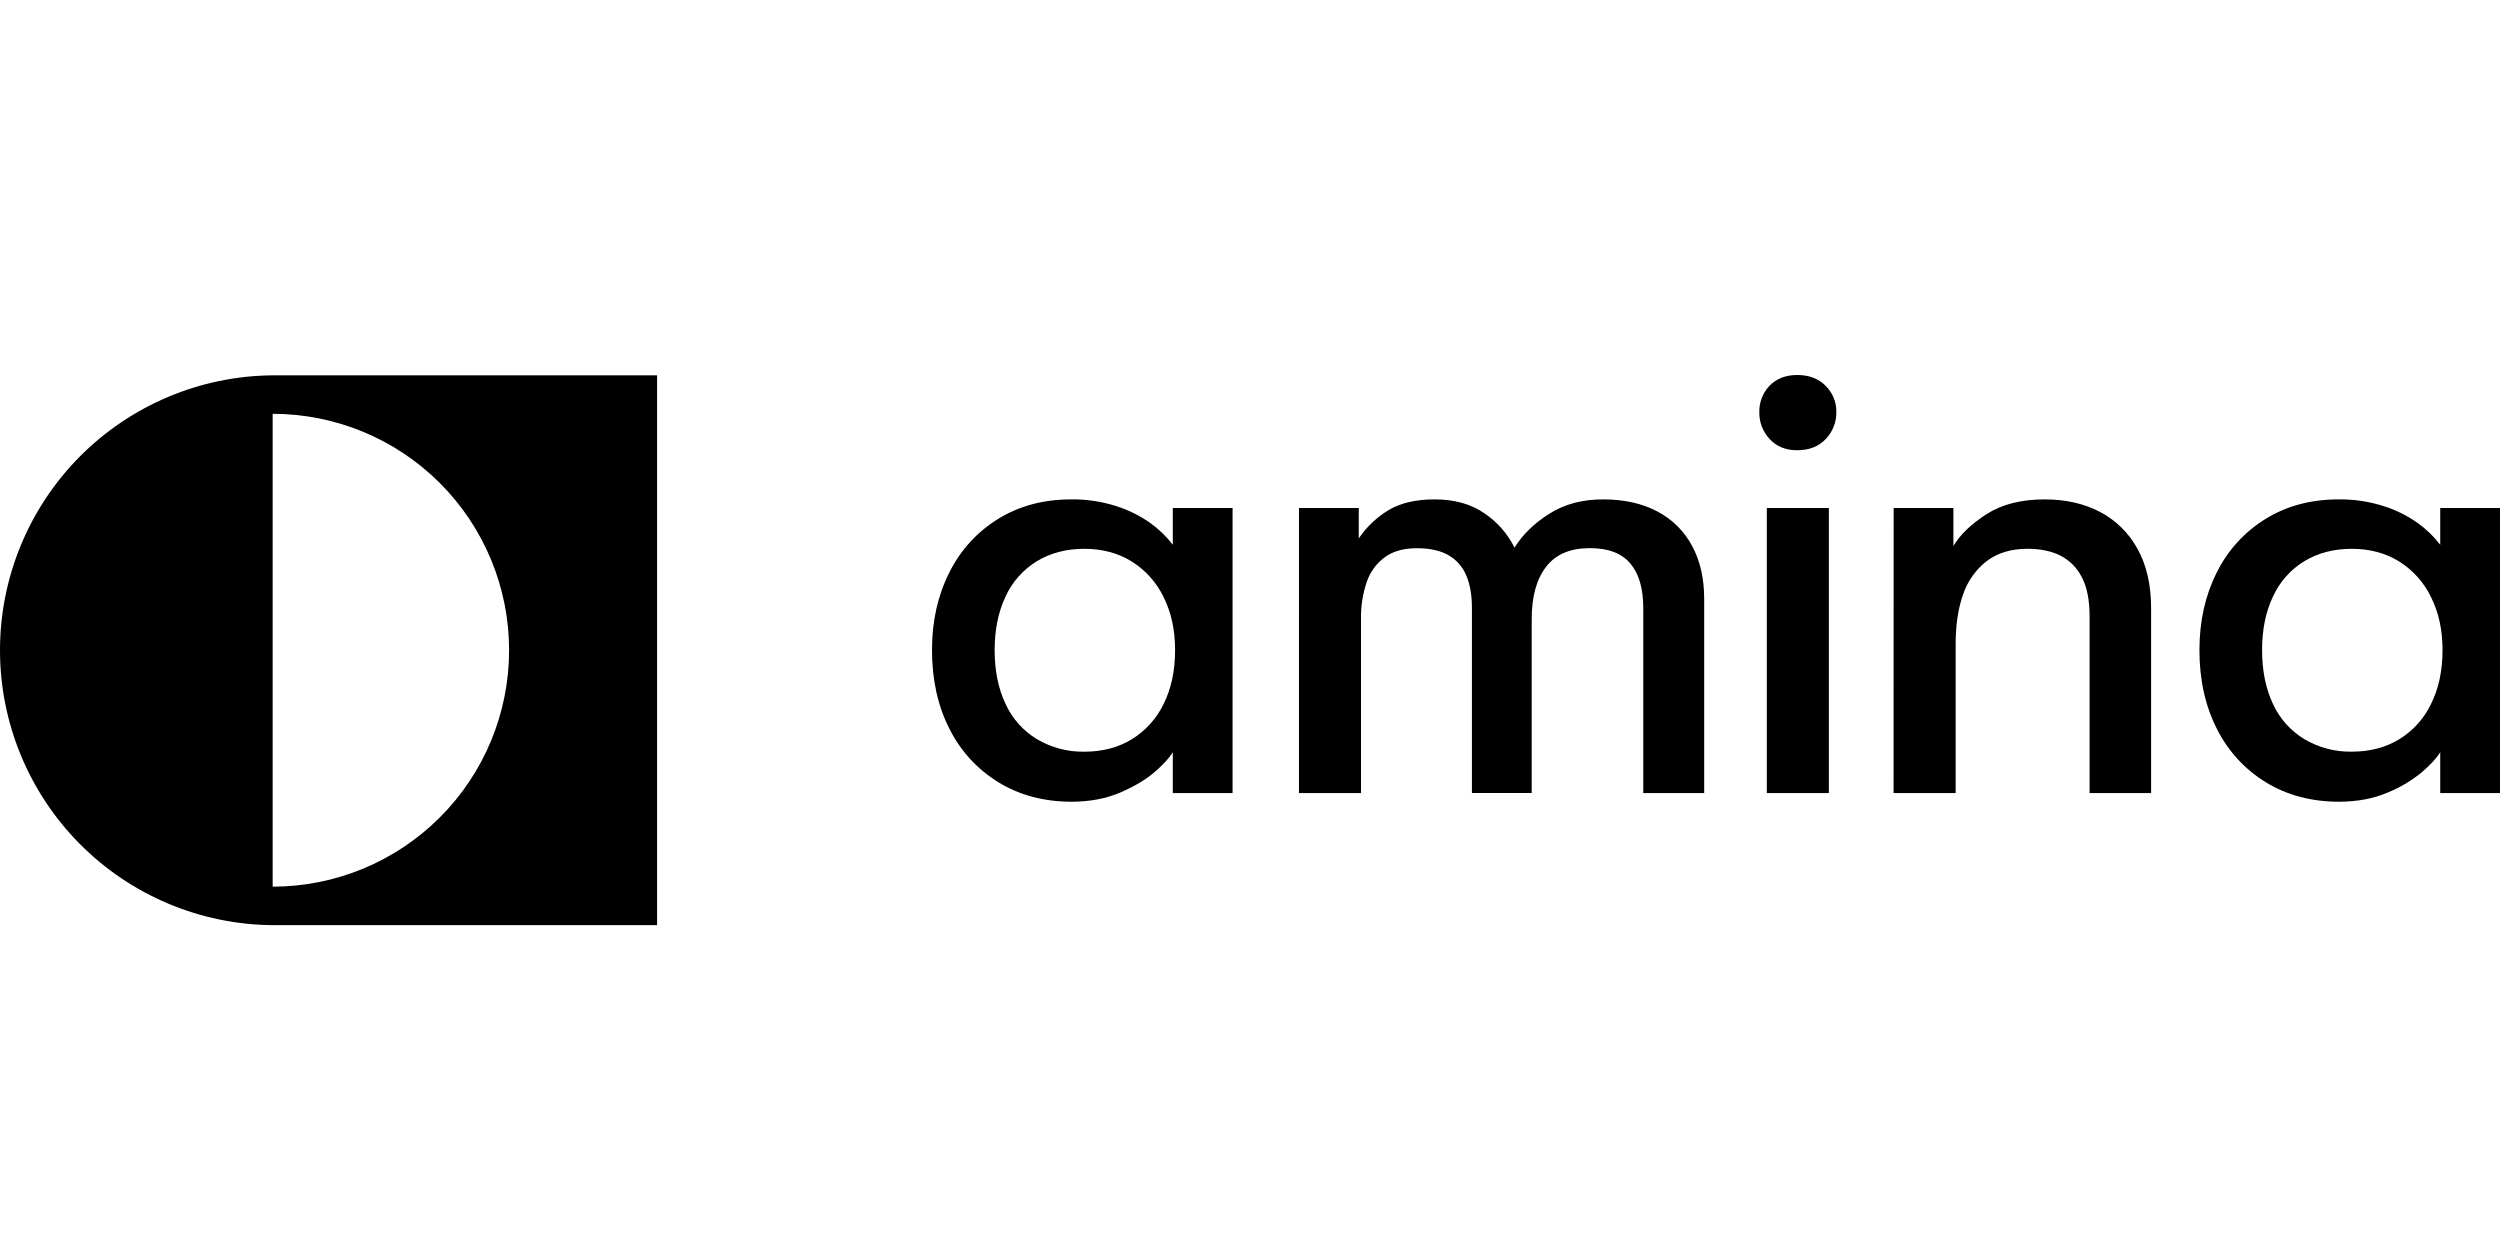
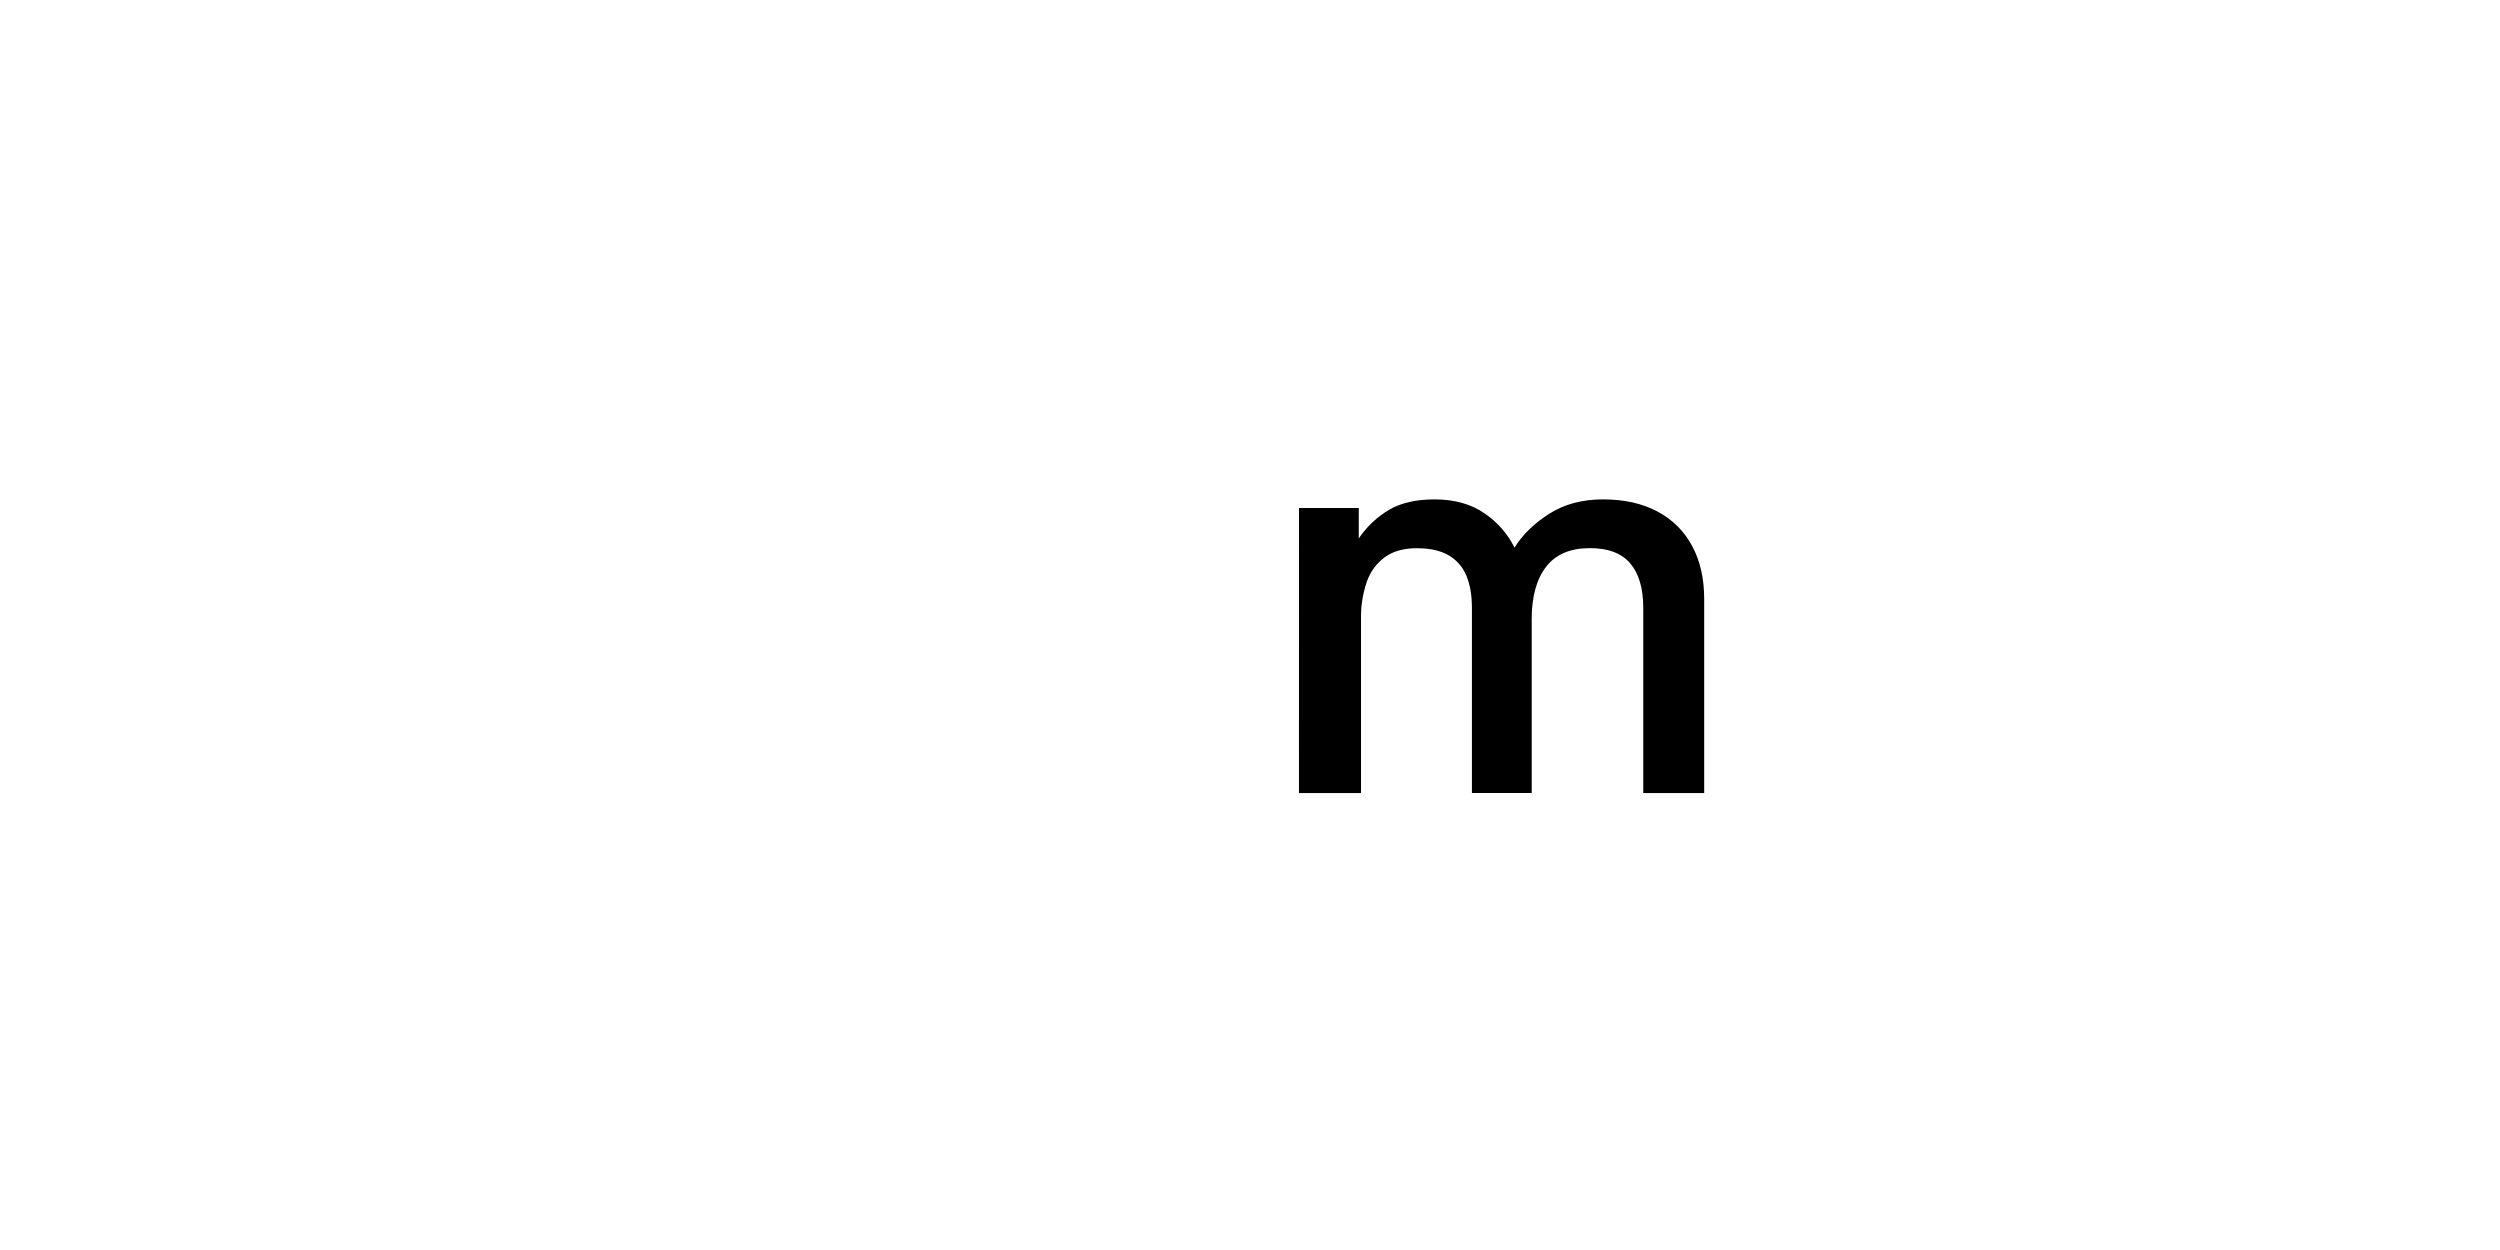
<svg xmlns="http://www.w3.org/2000/svg" width="160" height="80" viewBox="0 0 160 80" fill="none">
-   <path d="M63.914 50.075C62.565 49.253 61.475 48.068 60.77 46.654C60.022 45.196 59.648 43.51 59.648 41.597C59.648 39.758 60.016 38.109 60.752 36.65C61.45 35.232 62.533 34.04 63.878 33.211C65.227 32.378 66.784 31.961 68.549 31.961C69.541 31.947 70.529 32.096 71.473 32.402C72.256 32.652 72.995 33.024 73.661 33.505C74.19 33.889 74.661 34.347 75.059 34.866V32.512H78.885V50.755H75.059V48.138C74.839 48.506 74.453 48.929 73.9 49.407C73.347 49.886 72.618 50.322 71.712 50.716C70.804 51.109 69.762 51.307 68.586 51.311C66.82 51.309 65.263 50.897 63.914 50.075ZM72.43 47.316C73.313 46.774 74.022 45.99 74.471 45.056C74.961 44.075 75.206 42.923 75.206 41.598C75.206 40.323 74.961 39.195 74.471 38.214C74.019 37.277 73.311 36.487 72.43 35.934C71.557 35.394 70.546 35.124 69.395 35.124C68.244 35.124 67.233 35.388 66.36 35.916C65.482 36.453 64.784 37.24 64.356 38.176C63.891 39.158 63.658 40.298 63.657 41.597C63.657 42.921 63.89 44.073 64.356 45.054C64.786 45.995 65.491 46.783 66.378 47.315C67.293 47.853 68.339 48.128 69.401 48.108C70.55 48.108 71.56 47.844 72.43 47.316Z" fill="black" />
  <path d="M83.135 32.511H86.961V34.461C87.465 33.71 88.132 33.081 88.911 32.622C89.672 32.18 90.641 31.96 91.818 31.961C93.092 31.961 94.159 32.261 95.018 32.861C95.833 33.413 96.492 34.167 96.93 35.049C97.444 34.216 98.186 33.493 99.155 32.879C100.125 32.265 101.271 31.959 102.595 31.961C103.943 31.961 105.101 32.218 106.07 32.733C107.017 33.227 107.793 33.996 108.296 34.94C108.81 35.896 109.068 37.024 109.068 38.323V50.755H105.169V38.912C105.169 37.662 104.892 36.71 104.336 36.057C103.781 35.403 102.917 35.078 101.743 35.081C100.492 35.081 99.561 35.48 98.948 36.277C98.336 37.074 98.03 38.184 98.029 39.608V50.753H94.203V38.912C94.203 38.078 94.08 37.38 93.835 36.816C93.609 36.272 93.208 35.819 92.695 35.529C92.181 35.233 91.507 35.086 90.673 35.086C89.84 35.086 89.159 35.276 88.632 35.657C88.093 36.053 87.689 36.605 87.474 37.238C87.214 38.001 87.089 38.804 87.105 39.61V50.755H83.133L83.135 32.511Z" fill="black" />
-   <path d="M113.259 28.101C112.824 27.639 112.587 27.026 112.597 26.391C112.588 26.076 112.641 25.763 112.754 25.469C112.869 25.175 113.039 24.907 113.259 24.68C113.7 24.227 114.288 24 115.024 24C115.785 24 116.392 24.233 116.845 24.698C117.064 24.915 117.237 25.173 117.354 25.457C117.471 25.742 117.53 26.047 117.526 26.354C117.533 26.676 117.477 26.996 117.36 27.295C117.244 27.595 117.069 27.869 116.845 28.101C116.391 28.577 115.785 28.815 115.024 28.815C114.289 28.817 113.701 28.579 113.259 28.101ZM113.076 32.512H117.048V50.755H113.076V32.512Z" fill="black" />
-   <path d="M121.193 32.511H125.017V34.94C125.46 34.204 126.171 33.524 127.151 32.898C128.131 32.272 129.369 31.96 130.866 31.961C132.189 31.961 133.361 32.224 134.379 32.751C135.398 33.28 136.236 34.099 136.788 35.105C137.376 36.147 137.67 37.416 137.671 38.912V50.755H133.734V39.464C133.734 38.41 133.569 37.57 133.238 36.944C132.941 36.353 132.464 35.87 131.877 35.564C131.301 35.271 130.596 35.124 129.762 35.123C128.708 35.123 127.835 35.387 127.144 35.914C126.443 36.462 125.92 37.203 125.637 38.047C125.32 38.943 125.162 39.992 125.162 41.193V50.755H121.189L121.193 32.511Z" fill="black" />
-   <path d="M145.03 50.075C143.681 49.254 142.591 48.068 141.885 46.654C141.138 45.196 140.764 43.51 140.764 41.597C140.764 39.758 141.132 38.109 141.867 36.65C142.564 35.232 143.648 34.041 144.993 33.211C146.342 32.378 147.899 31.961 149.664 31.961C150.656 31.947 151.644 32.096 152.588 32.402C153.372 32.652 154.11 33.024 154.777 33.505C155.306 33.889 155.777 34.347 156.175 34.866V32.512H160V50.755H156.175V48.138C155.954 48.506 155.568 48.929 155.017 49.407C154.358 49.952 153.619 50.393 152.827 50.716C151.92 51.109 150.878 51.307 149.701 51.311C147.935 51.309 146.378 50.897 145.03 50.075ZM153.544 47.316C154.429 46.775 155.138 45.99 155.585 45.056C156.076 44.075 156.322 42.923 156.322 41.599C156.322 40.323 156.076 39.195 155.585 38.214C155.134 37.276 154.427 36.486 153.544 35.934C152.672 35.394 151.661 35.124 150.511 35.124C149.361 35.124 148.35 35.388 147.476 35.916C146.597 36.452 145.899 37.239 145.471 38.176C145.005 39.158 144.773 40.298 144.773 41.597C144.773 42.921 145.006 44.073 145.471 45.054C145.902 45.995 146.607 46.783 147.494 47.315C148.408 47.851 149.451 48.125 150.511 48.106C151.663 48.108 152.674 47.844 153.544 47.316Z" fill="black" />
-   <path d="M17.45 24.021C12.809 24.059 8.371 25.93 5.102 29.225C1.834 32.521 0 36.974 0 41.615C0 46.257 1.834 50.71 5.102 54.006C8.371 57.301 12.809 59.172 17.45 59.21H42.053V24.021H17.45ZM17.45 56.746V26.484C21.463 26.484 25.312 28.078 28.15 30.915C30.988 33.753 32.582 37.602 32.582 41.615C32.582 45.628 30.988 49.477 28.15 52.314C25.312 55.152 21.463 56.746 17.45 56.746Z" fill="black" />
</svg>